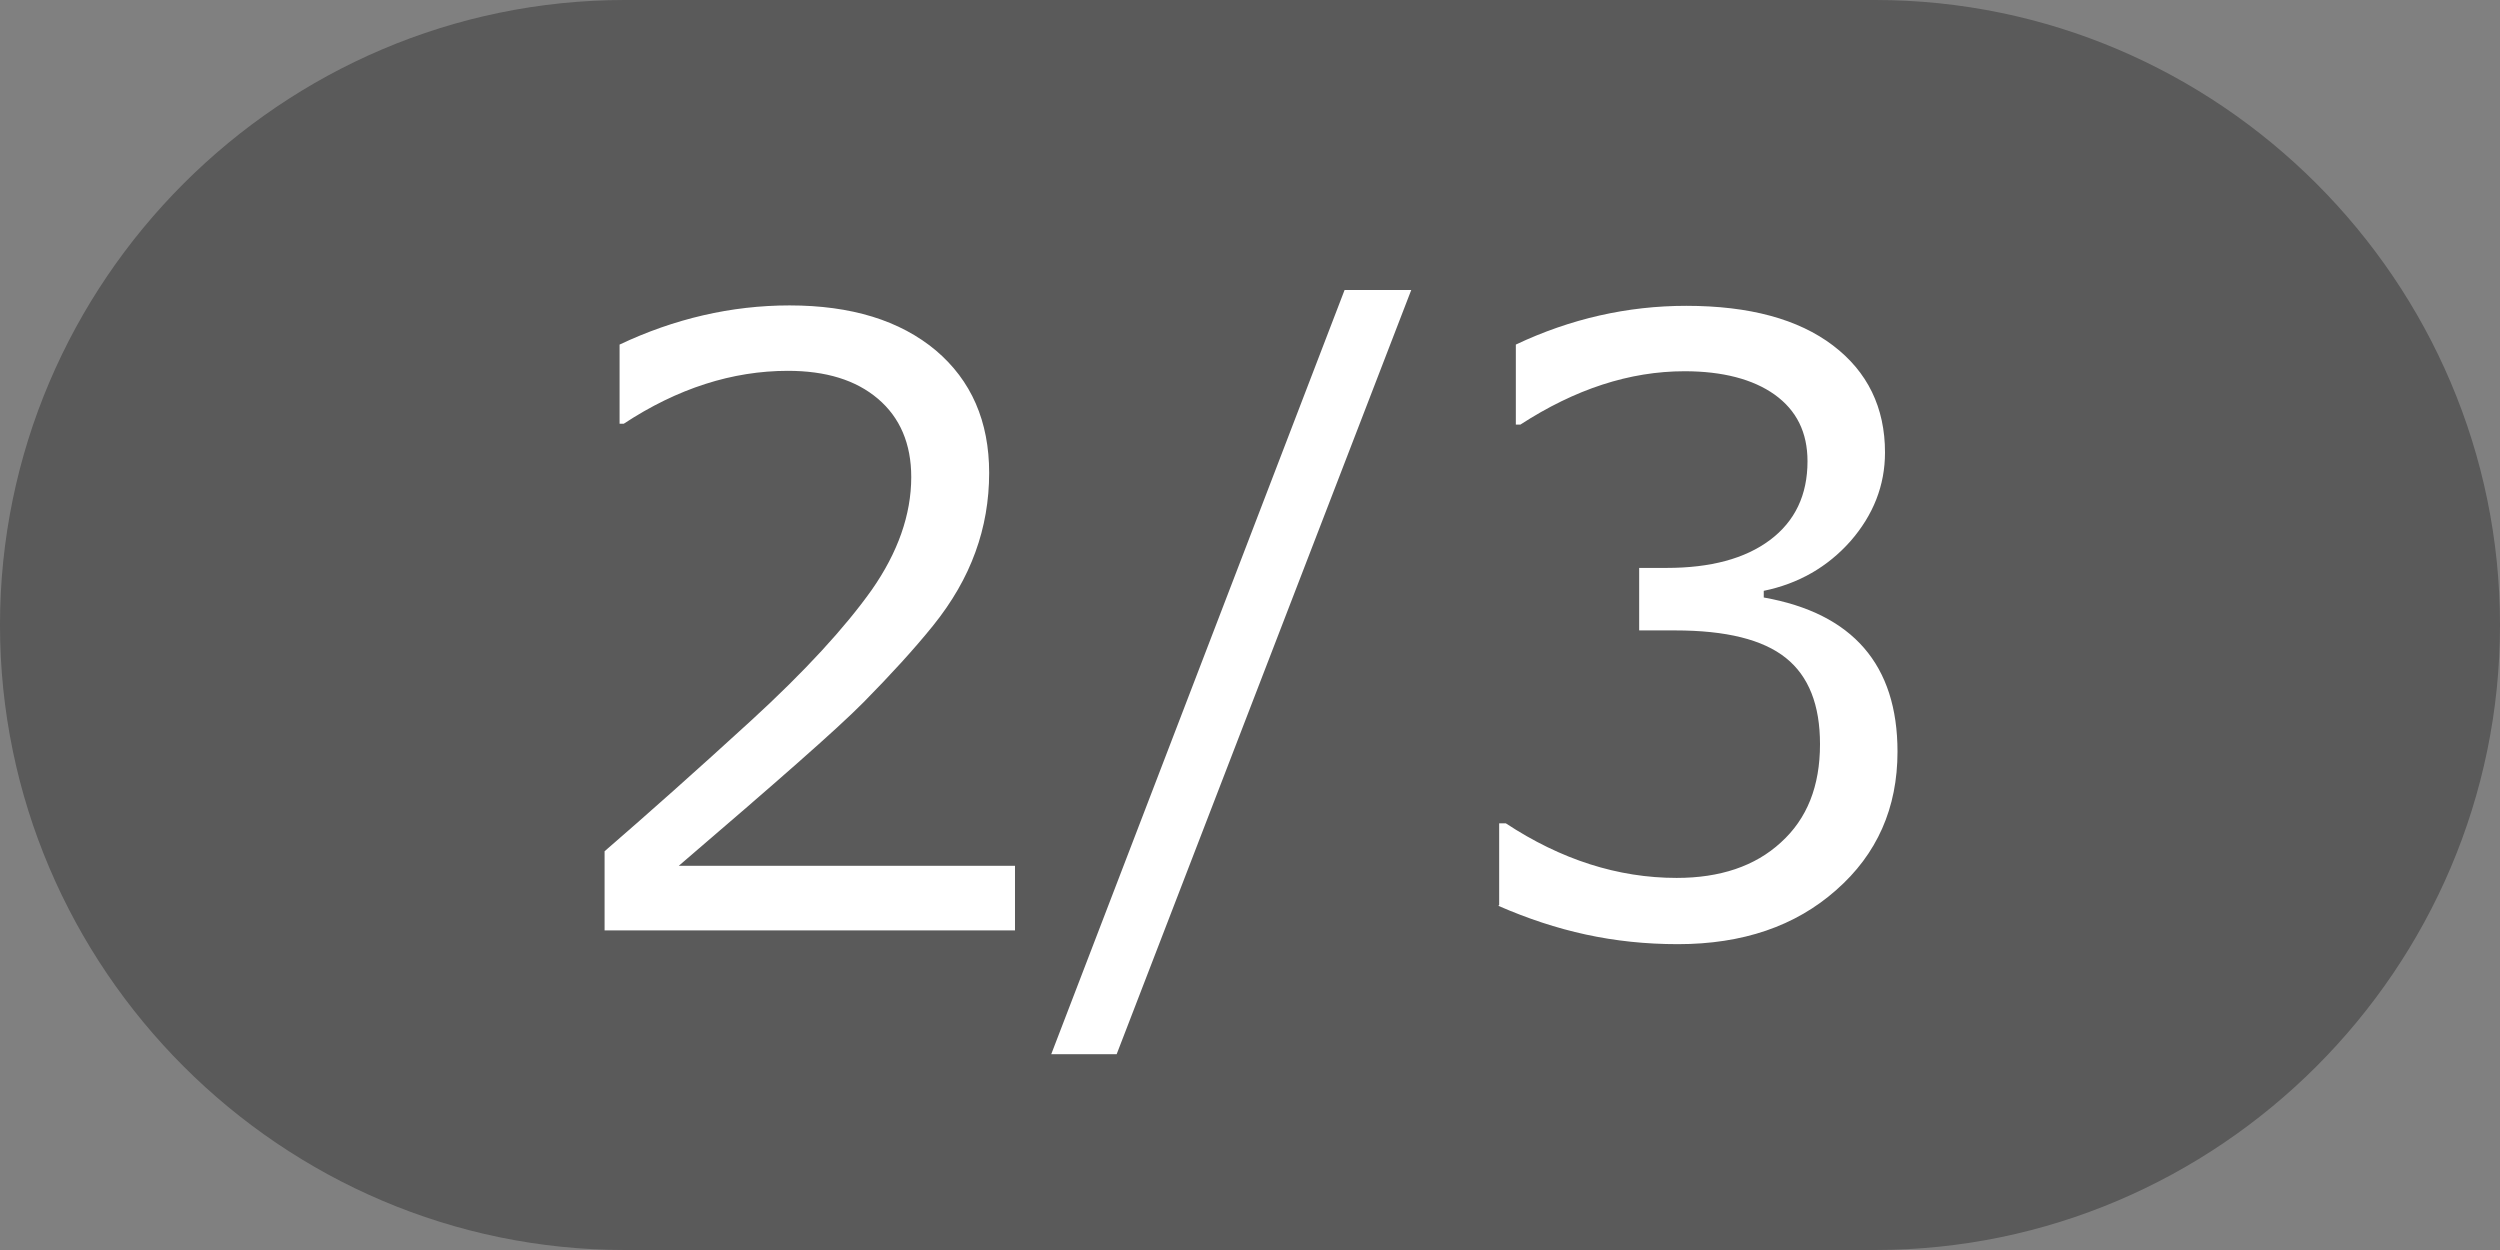
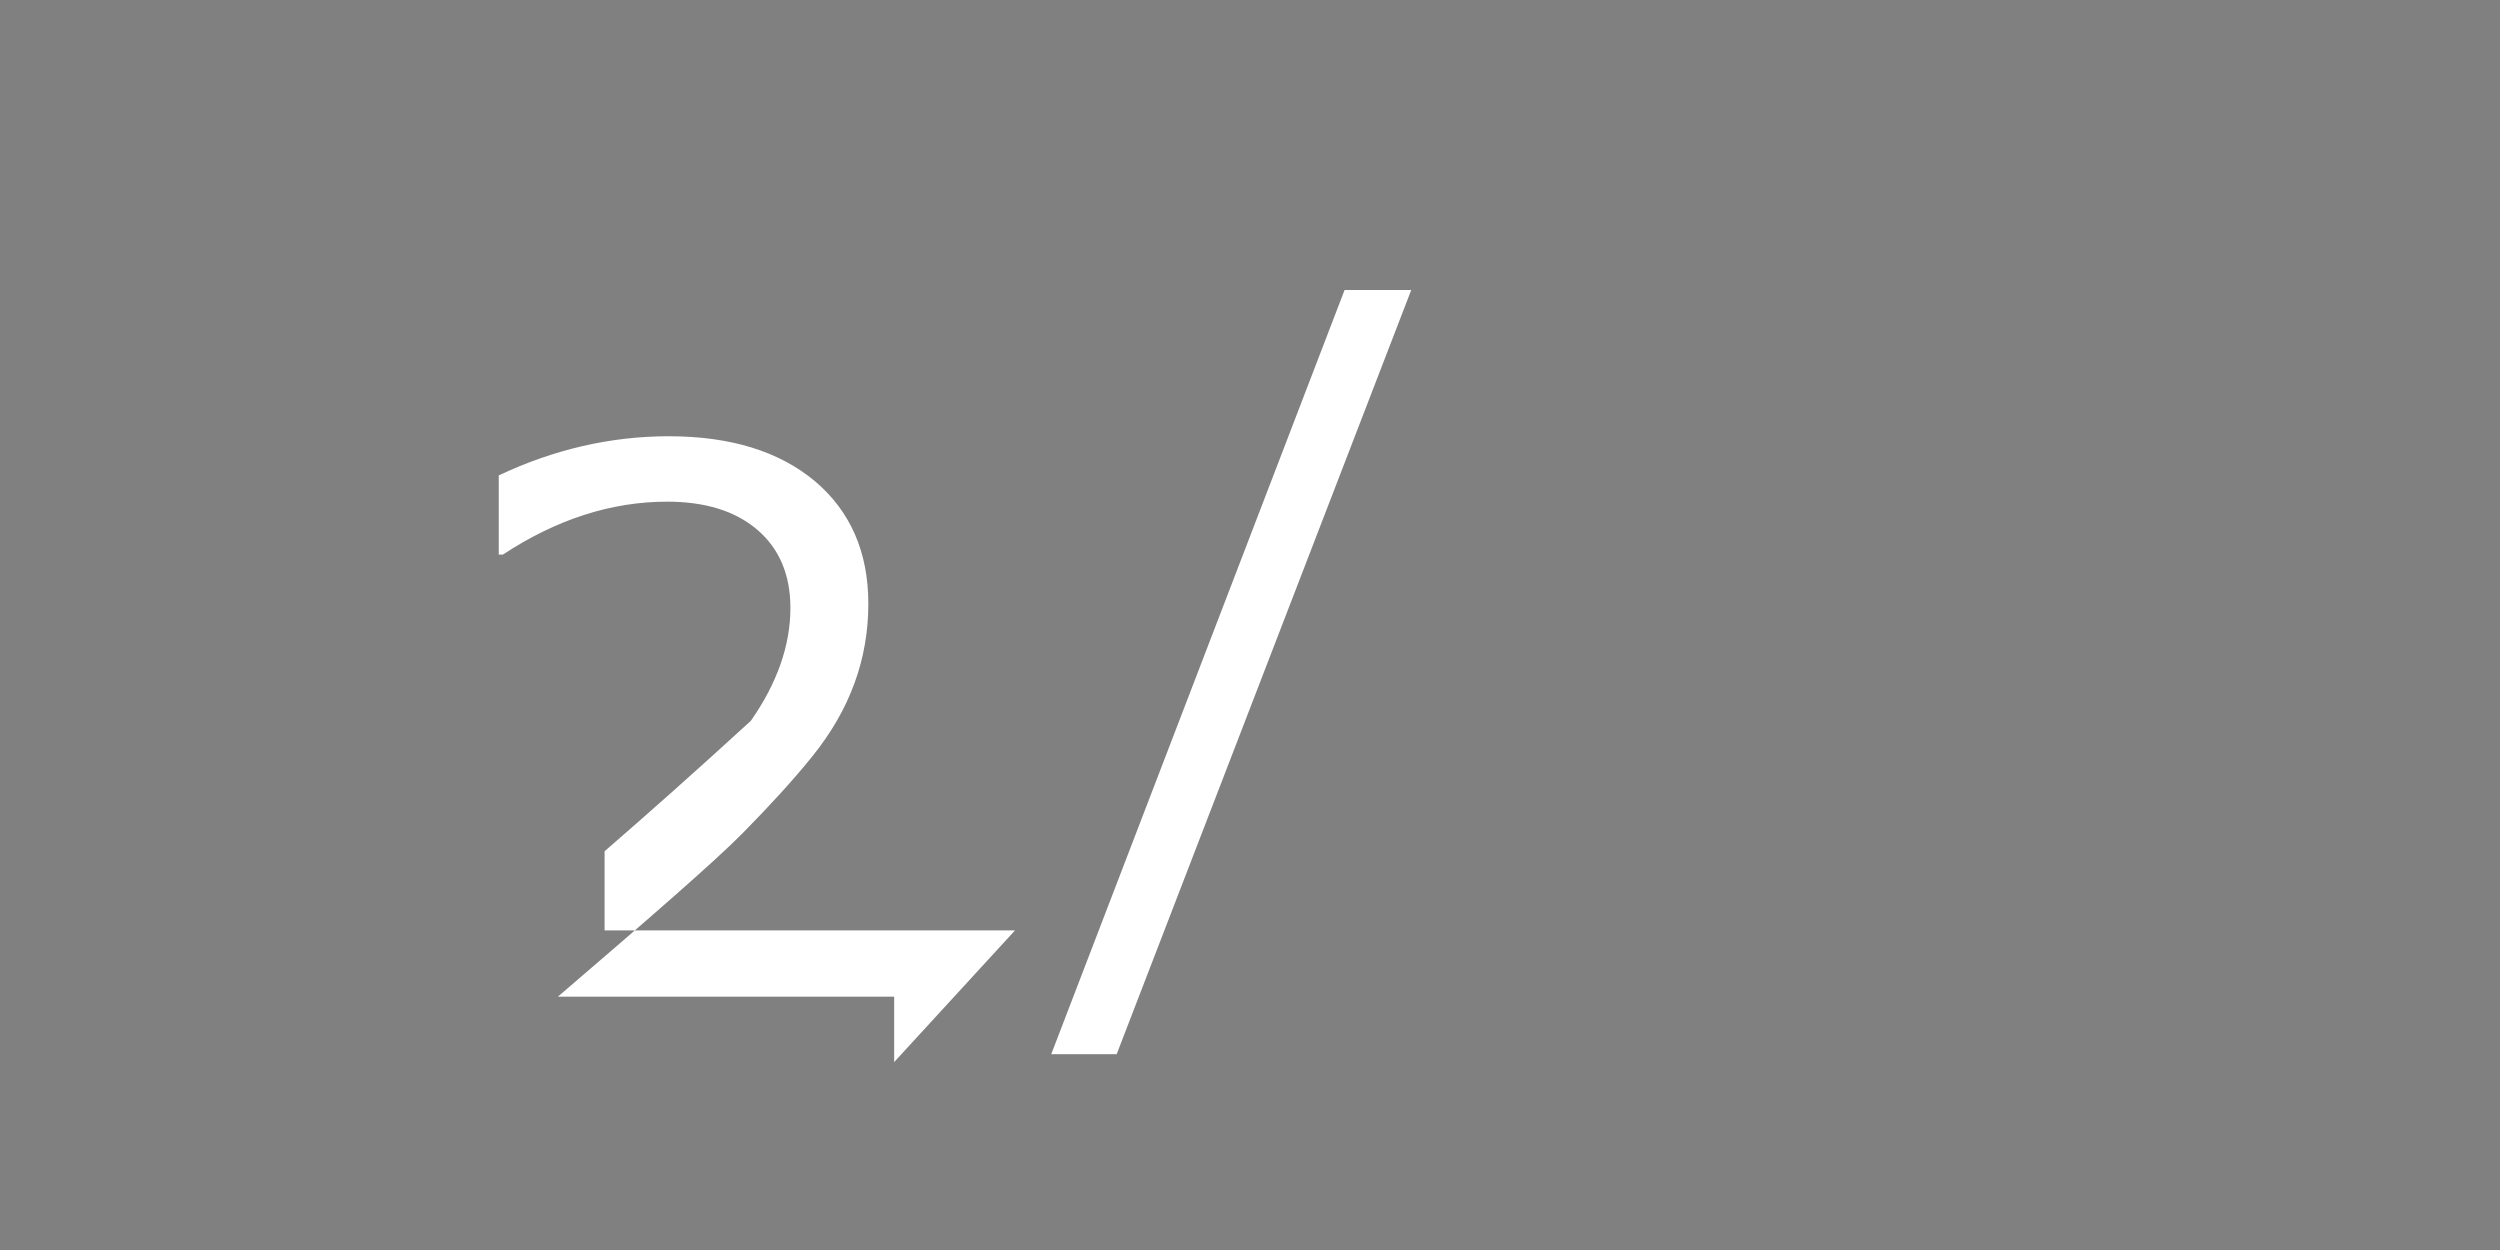
<svg xmlns="http://www.w3.org/2000/svg" id="_レイヤー_2" data-name="レイヤー 2" width="60" height="30" viewBox="0 0 60 30">
  <rect x="0" y="0" width="60" height="30" fill="#808080" stroke="none" />
  <defs>
    <style>
      .cls-1 {
        fill: #fff;
      }

      .cls-2 {
        fill: #333;
      }

      .cls-3 {
        opacity: .5;
      }
    </style>
  </defs>
  <g id="txt">
    <g>
      <g class="cls-3">
-         <path class="cls-2" d="M60,15c0,8.25-6.75,15-15,15H15C6.75,30,0,23.25,0,15H0C0,6.75,6.75,0,15,0h30c8.25,0,15,6.75,15,15h0Z" />
-       </g>
+         </g>
      <g>
-         <path class="cls-1" d="M24.36,22.33H14.51v-1.9c1.04-.9,2.21-1.94,3.51-3.13s2.26-2.24,2.9-3.14c.63-.9,.95-1.81,.95-2.71,0-.8-.27-1.43-.8-1.88-.53-.45-1.25-.67-2.16-.67-1.33,0-2.65,.42-3.94,1.27h-.1v-1.9c1.31-.62,2.68-.94,4.08-.94,1.48,0,2.65,.36,3.51,1.08,.85,.72,1.28,1.7,1.28,2.94,0,.66-.11,1.3-.33,1.9-.22,.61-.56,1.2-1.02,1.77-.46,.57-1.02,1.18-1.66,1.83s-2.13,1.95-4.44,3.93h8.07v1.57Z" />
+         <path class="cls-1" d="M24.36,22.33H14.51v-1.9c1.04-.9,2.21-1.94,3.51-3.13c.63-.9,.95-1.81,.95-2.71,0-.8-.27-1.43-.8-1.88-.53-.45-1.25-.67-2.16-.67-1.33,0-2.65,.42-3.94,1.27h-.1v-1.9c1.31-.62,2.68-.94,4.08-.94,1.48,0,2.65,.36,3.51,1.08,.85,.72,1.28,1.7,1.28,2.94,0,.66-.11,1.3-.33,1.9-.22,.61-.56,1.2-1.02,1.77-.46,.57-1.02,1.18-1.66,1.83s-2.13,1.95-4.44,3.93h8.07v1.57Z" />
        <path class="cls-1" d="M33.87,6.96l-7.07,18.34h-1.57l7.04-18.34h1.6Z" />
-         <path class="cls-1" d="M35.98,21.72v-1.96h.16c1.32,.87,2.69,1.31,4.1,1.31,1.04,0,1.88-.28,2.5-.85,.63-.57,.94-1.35,.94-2.36,0-.94-.27-1.63-.82-2.07-.55-.44-1.43-.66-2.66-.66h-.86v-1.5h.66c1.05,0,1.88-.22,2.48-.67,.6-.45,.9-1.08,.9-1.89,0-.69-.26-1.22-.79-1.6-.52-.37-1.25-.56-2.16-.56-1.32,0-2.63,.43-3.94,1.28h-.11v-1.92c1.31-.62,2.68-.93,4.09-.93,1.52,0,2.69,.32,3.52,.95s1.25,1.49,1.25,2.57c0,.79-.28,1.5-.83,2.13-.55,.62-1.25,1.02-2.08,1.19v.16c2.14,.38,3.21,1.62,3.21,3.7,0,1.35-.49,2.46-1.47,3.32-.98,.87-2.25,1.3-3.8,1.3s-2.91-.31-4.31-.92Z" />
      </g>
    </g>
  </g>
</svg>